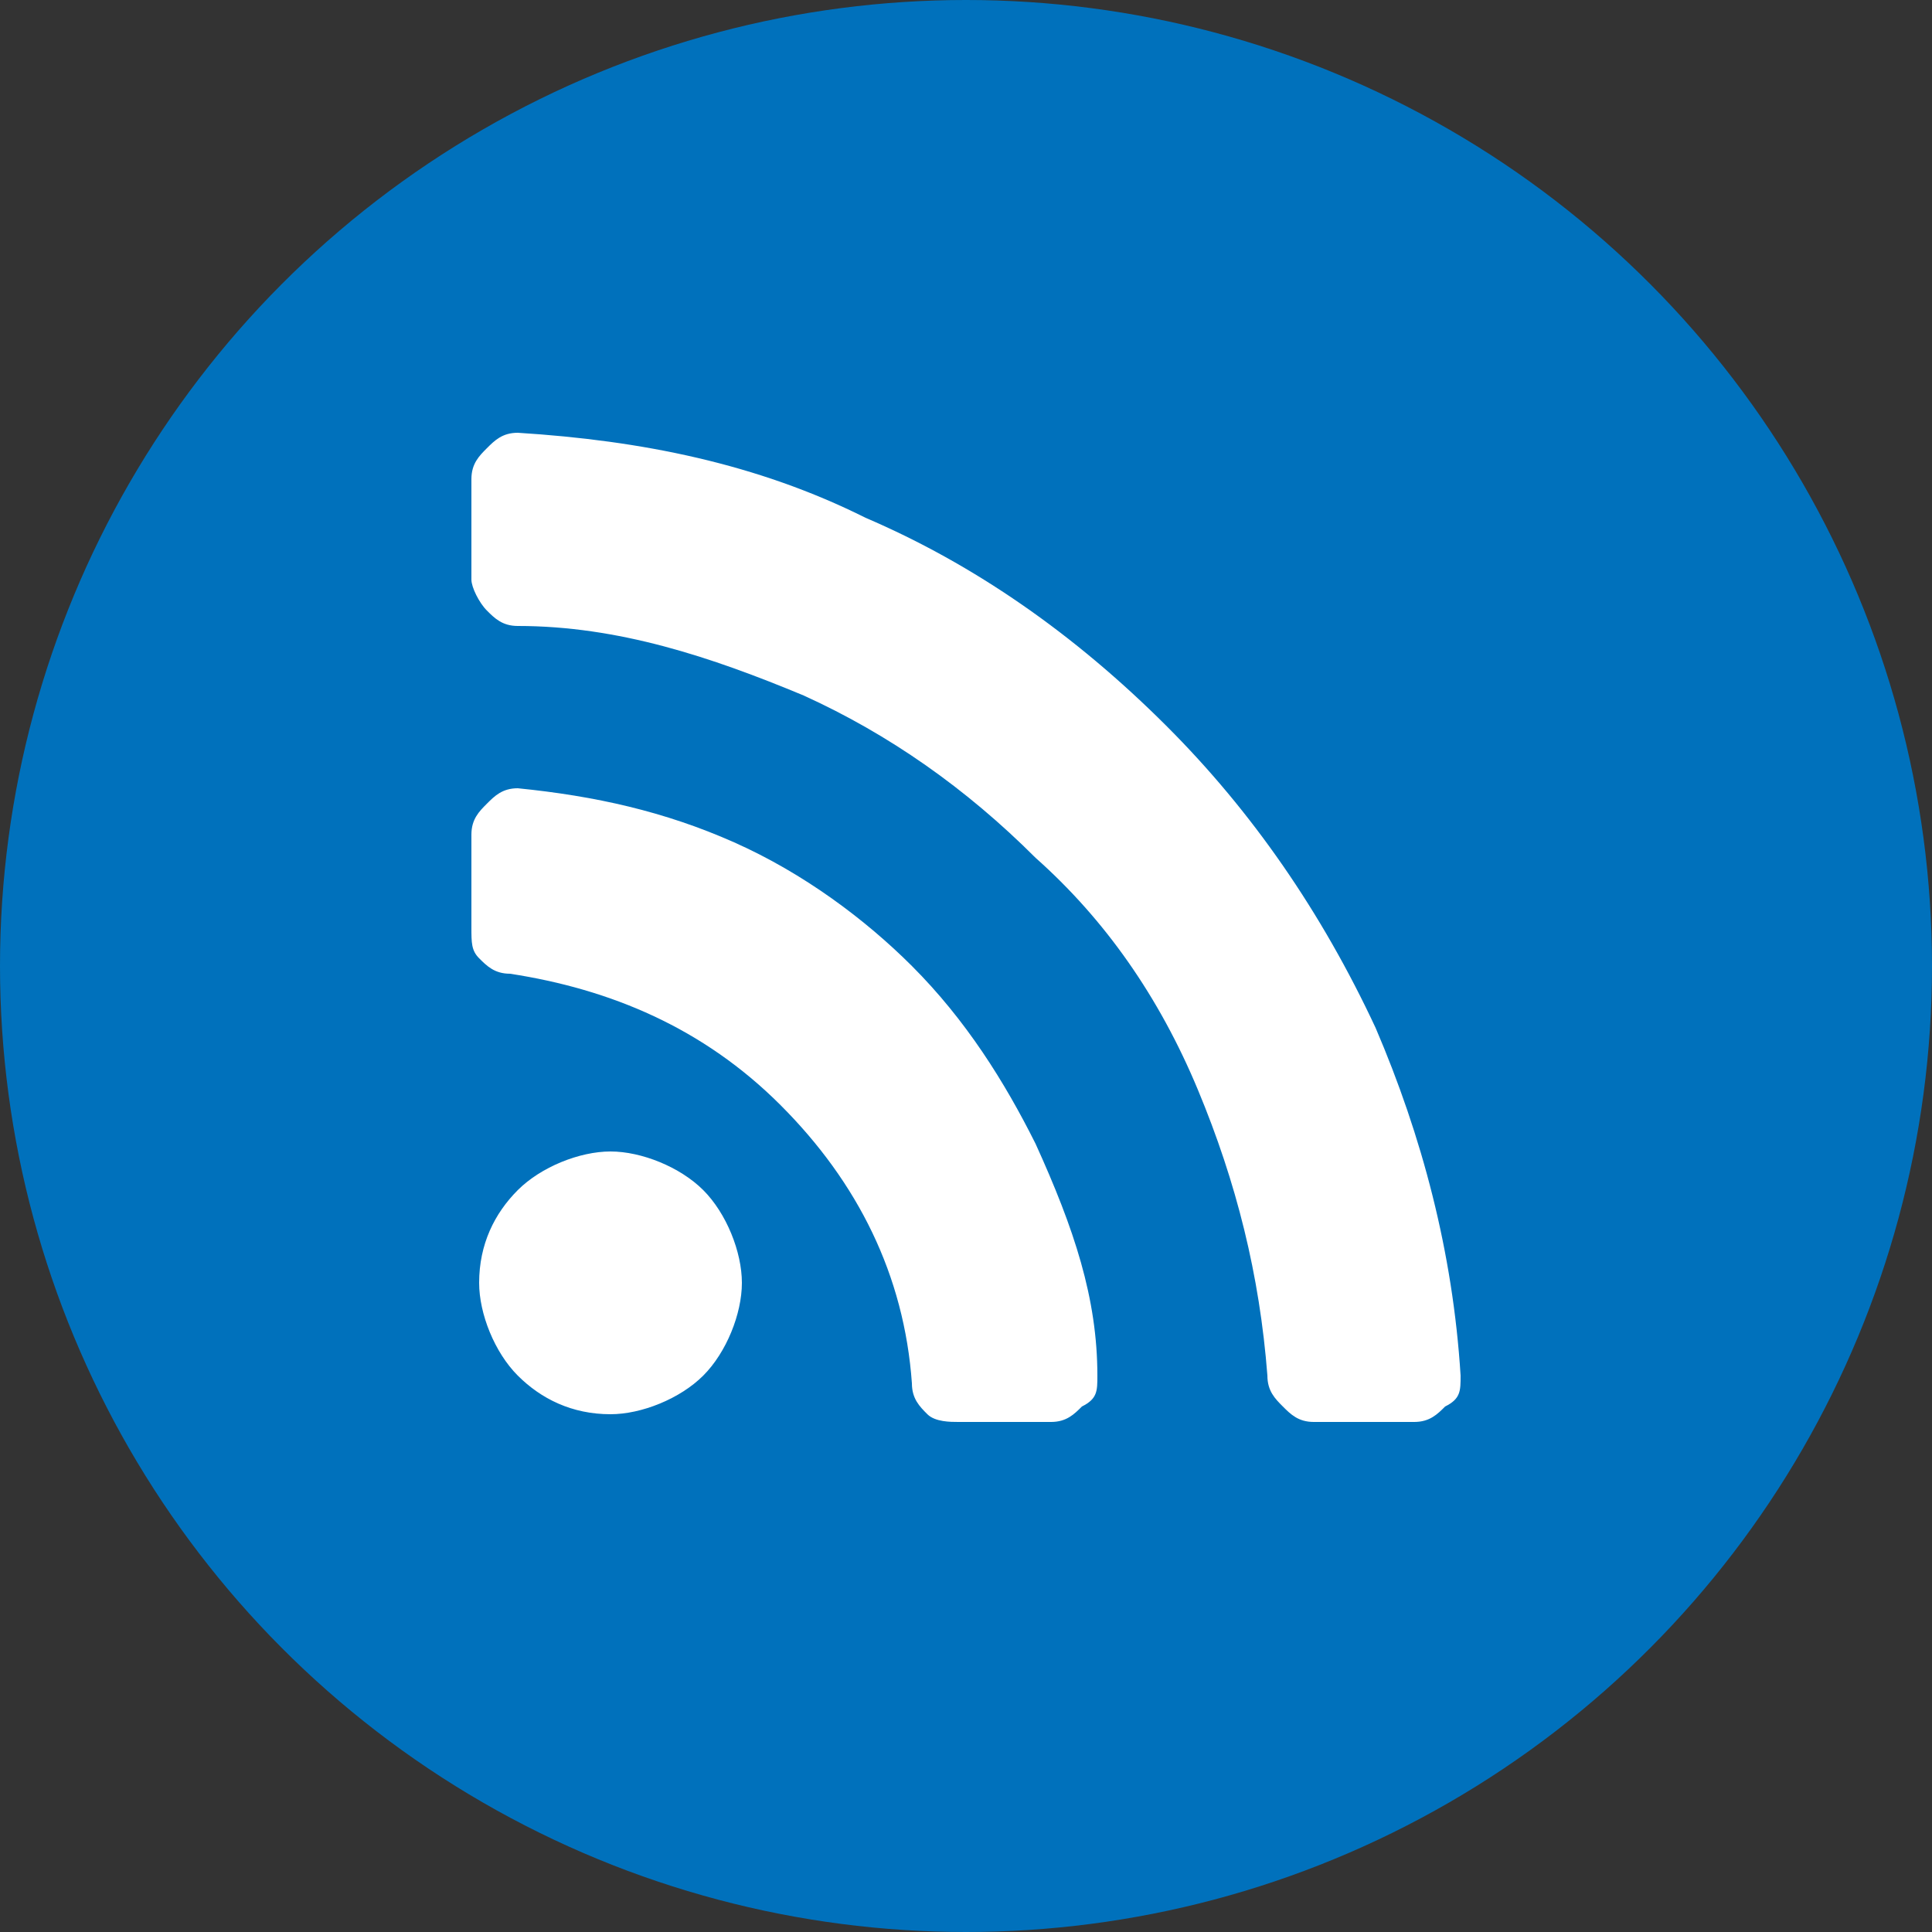
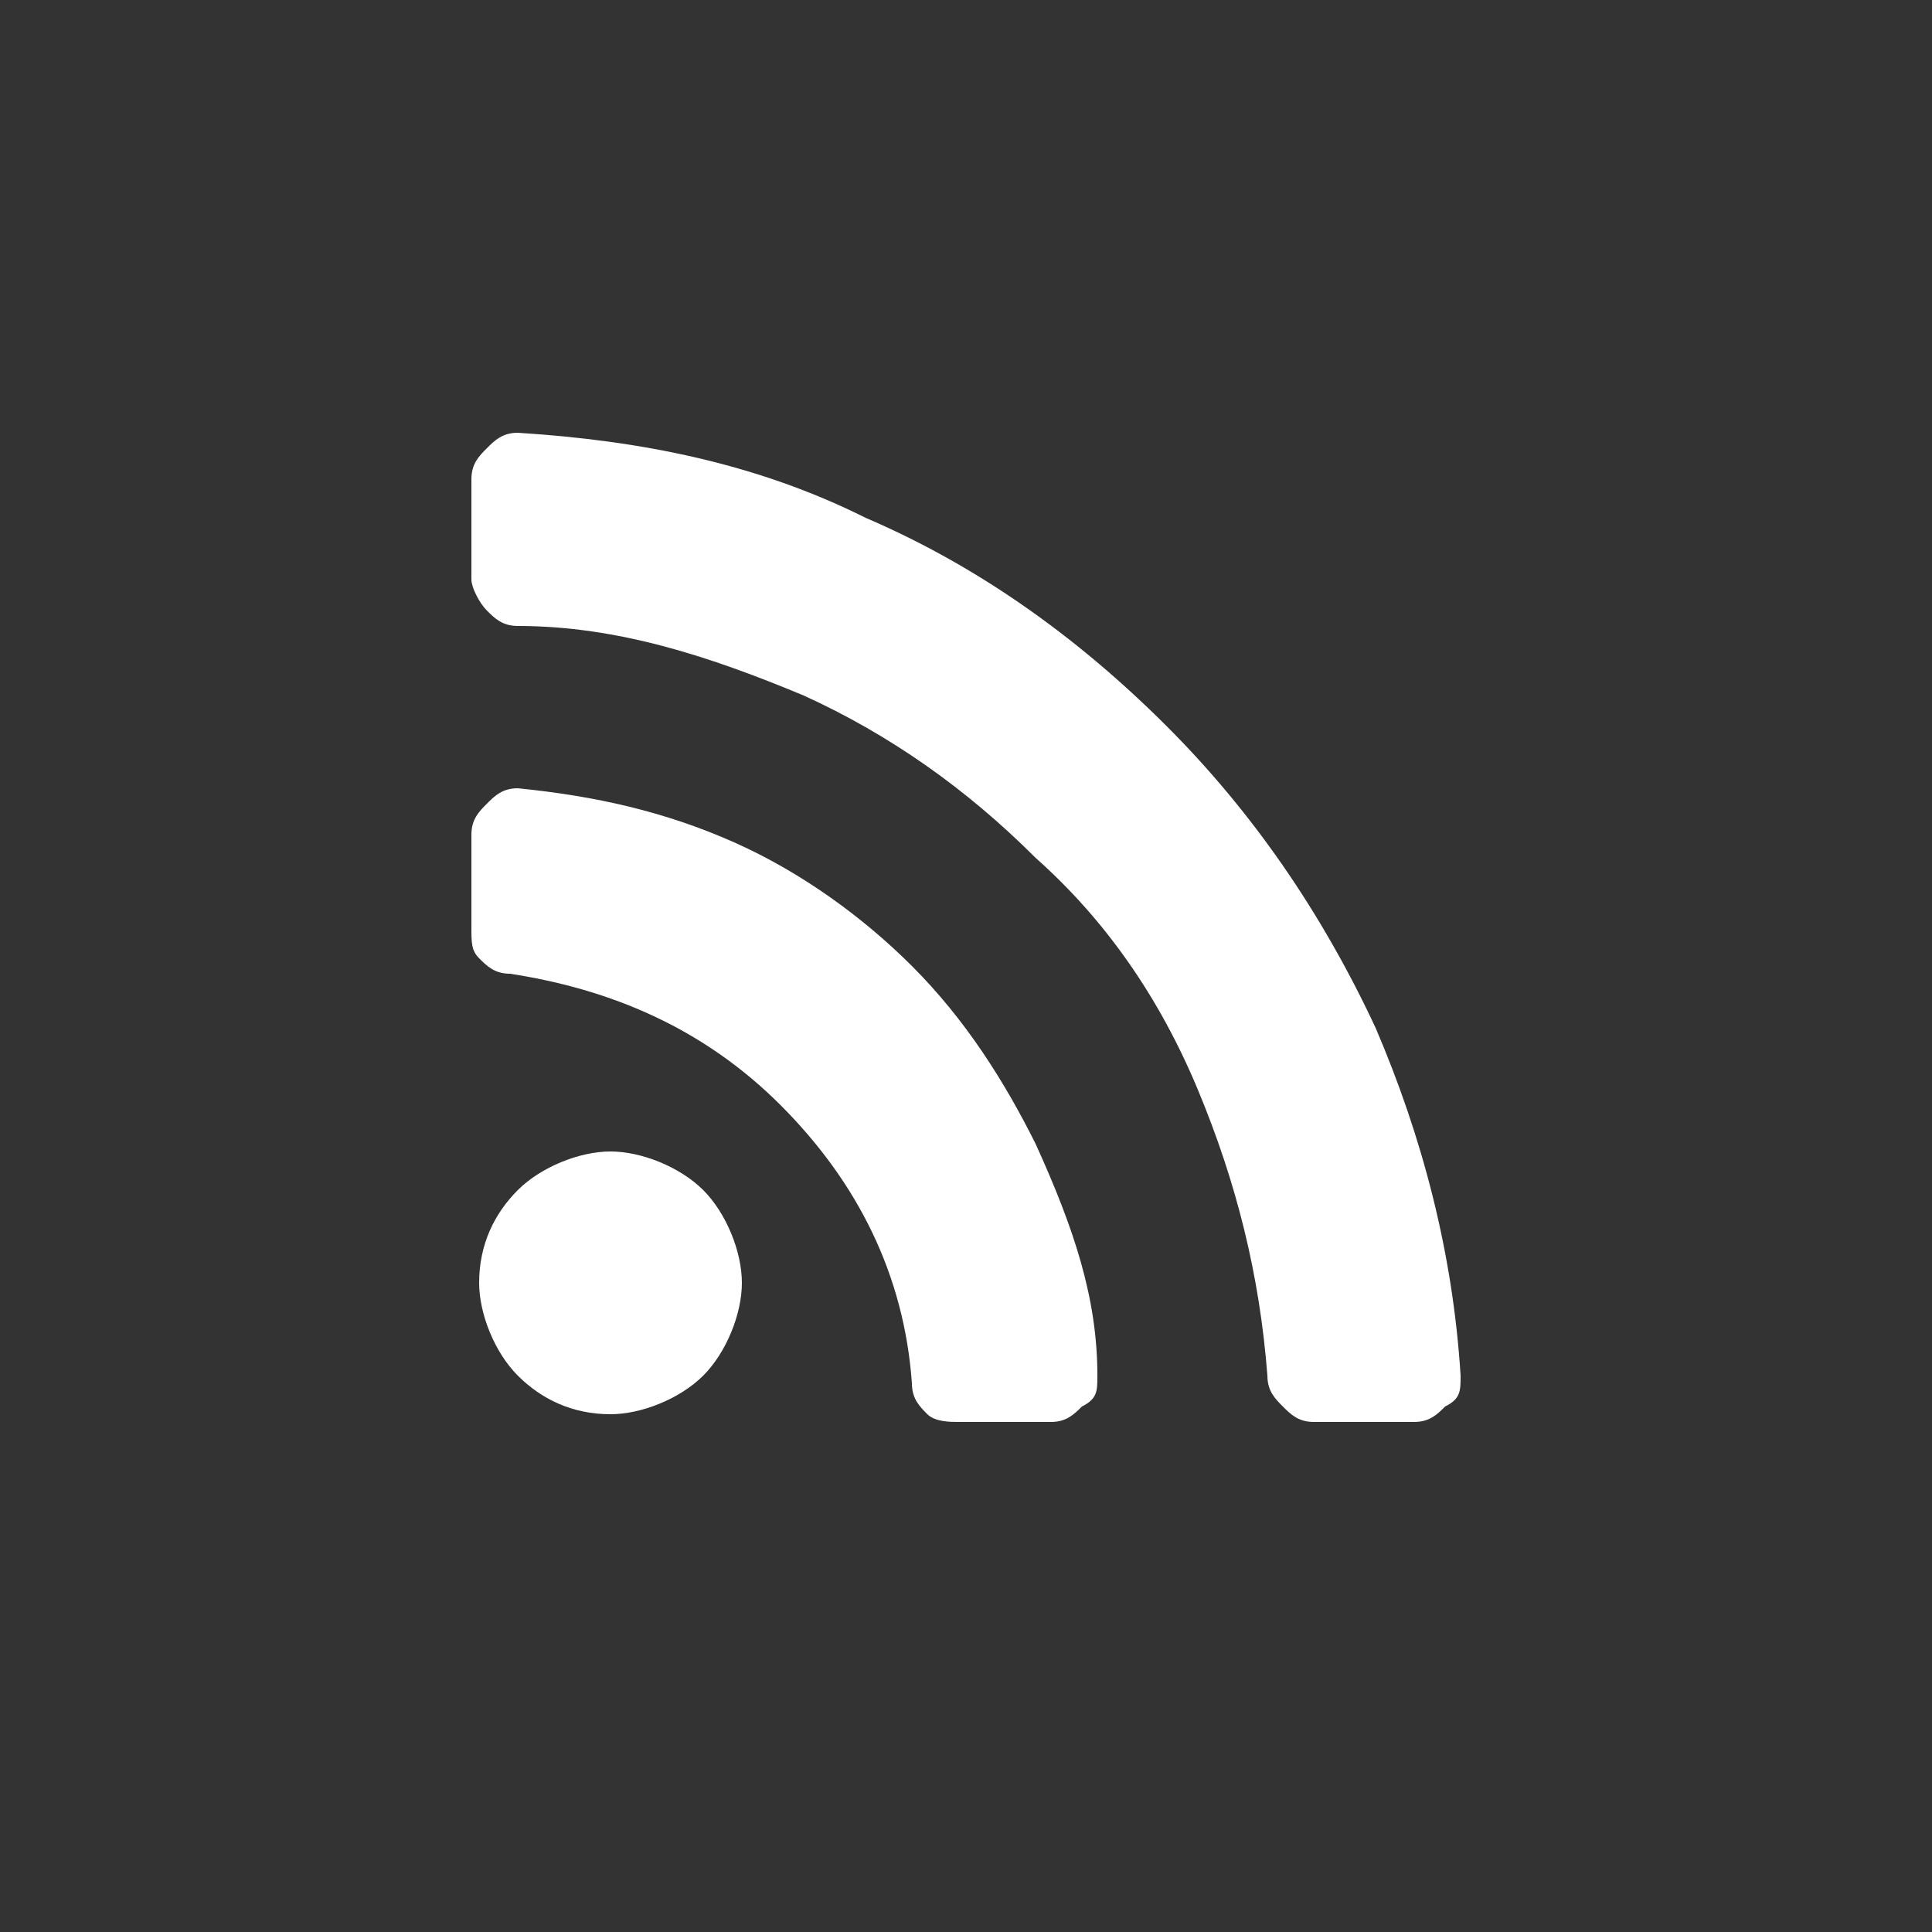
<svg xmlns="http://www.w3.org/2000/svg" width="32px" height="32px" viewBox="0 0 32 32" version="1.1">
  <rect x="0" y="0" width="32" height="32" fill="#333333" stroke="none" />
  <title>sm-icons-rss</title>
  <desc>Created with Sketch.</desc>
  <defs />
  <g id="Page-1" stroke="none" stroke-width="1" fill="none" fill-rule="evenodd">
    <g id="sm-icons-rss" fill-rule="nonzero">
-       <circle id="Oval" fill="#0071BC" cx="16" cy="16" r="16" />
      <path d="M24.192,22.784 C24.192,23.04 24.192,23.168 23.936,23.296 C23.808,23.424 23.68,23.552 23.424,23.552 L21.76,23.552 C21.504,23.552 21.376,23.424 21.248,23.296 C21.12,23.168 20.992,23.04 20.992,22.784 C20.864,21.12 20.48,19.584 19.84,18.048 C19.2,16.512 18.304,15.232 17.152,14.208 C16,13.056 14.72,12.16 13.312,11.52 C11.776,10.88 10.24,10.368 8.576,10.368 C8.32,10.368 8.192,10.24 8.064,10.112 C7.936,9.984 7.808,9.728 7.808,9.6 L7.808,7.936 C7.808,7.68 7.936,7.552 8.064,7.424 C8.192,7.296 8.32,7.168 8.576,7.168 L8.576,7.168 C10.624,7.296 12.544,7.68 14.336,8.576 C16.128,9.344 17.792,10.496 19.328,12.032 C20.736,13.44 21.888,15.104 22.784,17.024 C23.552,18.816 24.064,20.736 24.192,22.784 Z M18.176,22.784 C18.176,23.04 18.176,23.168 17.92,23.296 C17.792,23.424 17.664,23.552 17.408,23.552 L15.872,23.552 C15.744,23.552 15.488,23.552 15.36,23.424 C15.232,23.296 15.104,23.168 15.104,22.912 C14.976,21.12 14.208,19.584 12.928,18.304 C11.648,17.024 10.112,16.384 8.448,16.128 C8.192,16.128 8.064,16 7.936,15.872 C7.808,15.744 7.808,15.616 7.808,15.36 L7.808,13.824 C7.808,13.568 7.936,13.44 8.064,13.312 C8.192,13.184 8.32,13.056 8.576,13.056 L8.576,13.056 C9.856,13.184 11.008,13.44 12.16,13.952 C13.312,14.464 14.336,15.232 15.104,16 C16,16.896 16.64,17.92 17.152,18.944 C17.792,20.352 18.176,21.504 18.176,22.784 Z M11.648,19.712 C12.032,20.096 12.288,20.736 12.288,21.248 C12.288,21.76 12.032,22.4 11.648,22.784 C11.264,23.168 10.624,23.424 10.112,23.424 C9.472,23.424 8.96,23.168 8.576,22.784 C8.192,22.4 7.936,21.76 7.936,21.248 C7.936,20.608 8.192,20.096 8.576,19.712 C8.96,19.328 9.6,19.072 10.112,19.072 C10.624,19.072 11.264,19.328 11.648,19.712 Z" id="Shape" fill="#FFFFFF" />
    </g>
  </g>
</svg>